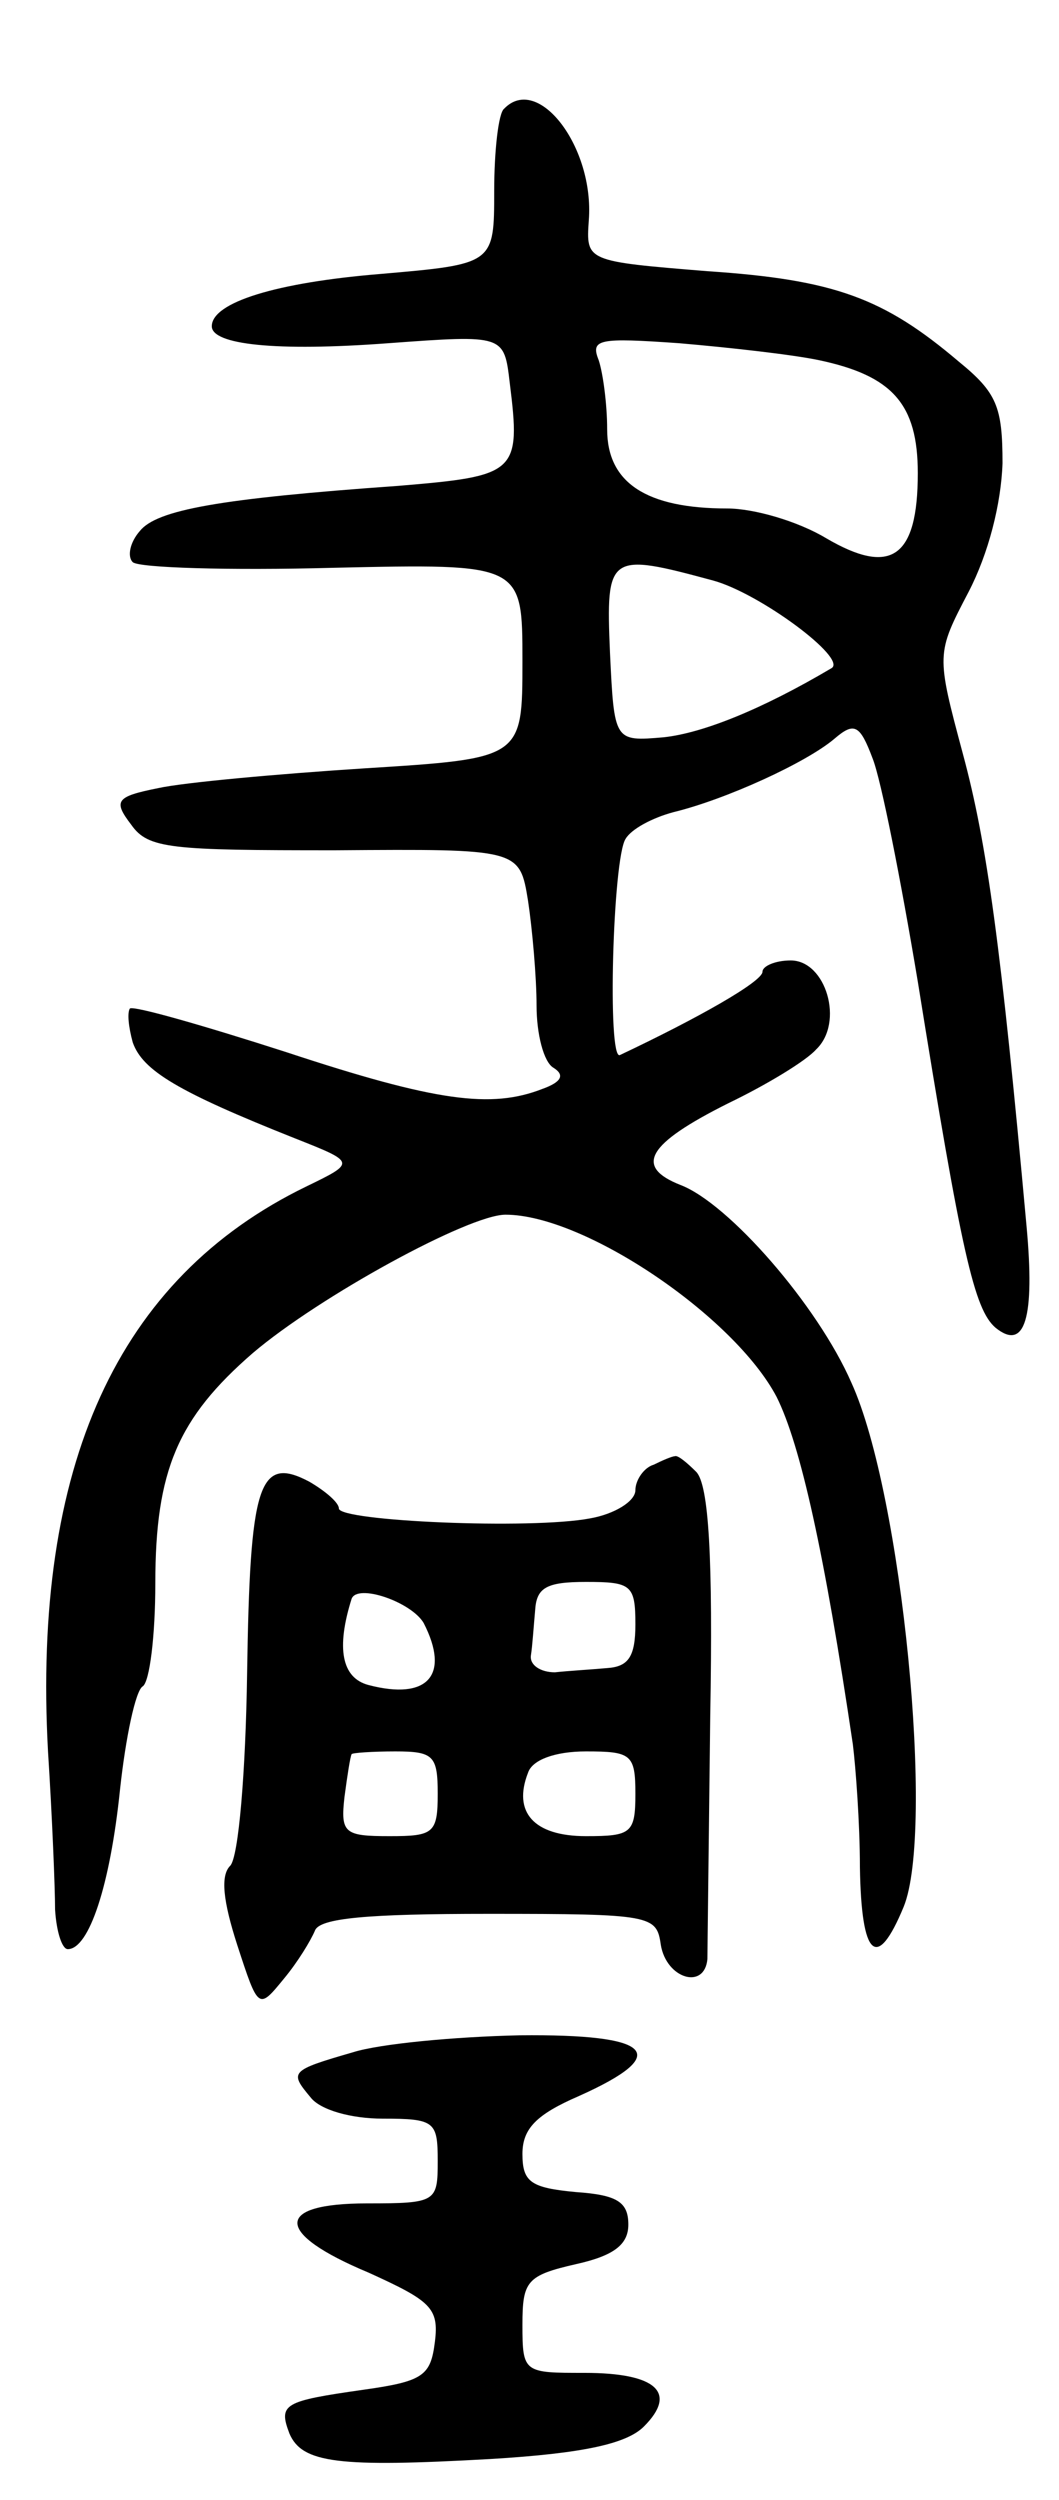
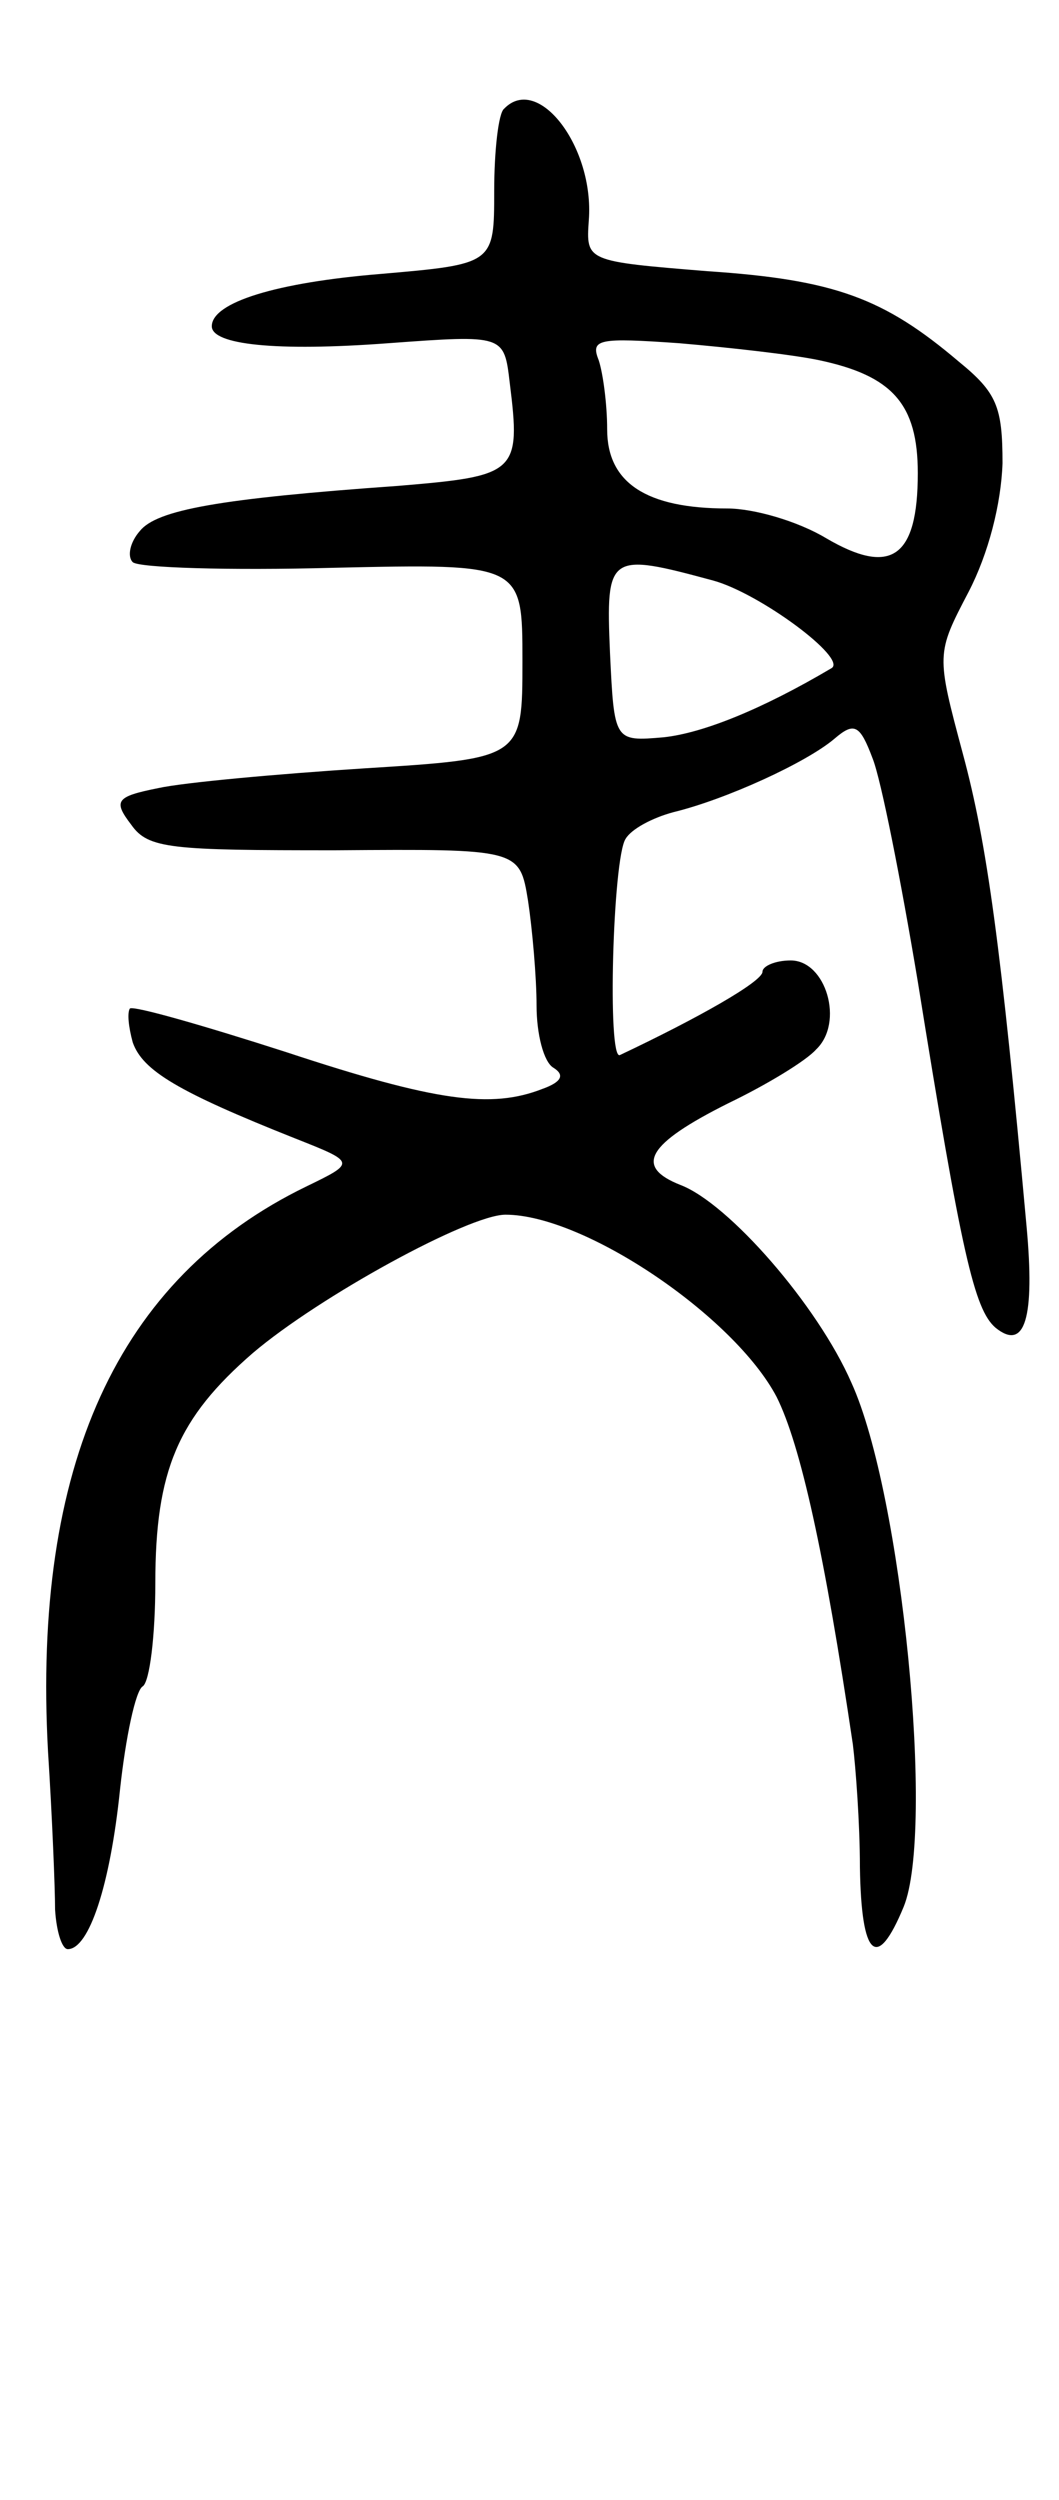
<svg xmlns="http://www.w3.org/2000/svg" version="1.0" width="75" height="177" viewBox="0 0 75 177">
  <g transform="translate(0,177) scale(0.1,-0.1)">
    <path d="M357 1693 c-4 -3 -7 -30 -7 -58 0 -52 0 -52 -81 -59 -73 -6 -119 -20 -119 -37 0 -13 45 -18 125 -12 82 6 82 6 86 -28 8 -64 5 -66 -79 -73 -127 -9 -171 -17 -183 -32 -7 -8 -9 -18 -5 -22 4 -4 68 -6 142 -4 134 3 134 3 134 -66 0 -69 0 -69 -112 -76 -62 -4 -128 -10 -146 -14 -30 -6 -32 -9 -19 -26 12 -17 28 -18 144 -18 131 1 131 1 137 -36 3 -20 6 -54 6 -74 0 -20 5 -40 12 -44 8 -5 6 -10 -8 -15 -36 -14 -75 -9 -181 26 -59 19 -108 33 -111 31 -2 -3 -1 -13 2 -24 7 -20 32 -35 115 -68 43 -17 43 -17 8 -34 -134 -65 -194 -198 -183 -400 3 -47 5 -97 5 -112 1 -16 5 -28 9 -28 15 0 30 45 37 113 4 37 11 70 16 73 5 3 9 36 9 73 0 80 16 117 69 163 47 40 153 98 179 98 56 0 162 -72 192 -129 17 -34 34 -111 54 -246 2 -16 5 -56 5 -87 1 -64 12 -74 31 -28 22 54 -1 292 -37 371 -24 55 -87 127 -121 140 -33 13 -24 29 34 58 27 13 55 30 62 38 20 19 7 63 -18 63 -11 0 -20 -4 -20 -8 0 -7 -46 -33 -101 -59 -9 -4 -5 139 4 153 4 7 19 15 34 19 37 9 94 35 114 52 14 12 18 10 27 -14 6 -15 20 -86 32 -158 31 -193 40 -232 55 -245 21 -17 28 7 22 72 -18 198 -28 271 -45 334 -19 71 -19 71 4 115 14 27 23 62 24 91 0 40 -4 50 -31 72 -53 45 -88 58 -178 64 -86 7 -86 7 -84 36 4 52 -36 104 -60 79z m223 -178 c52 -11 70 -31 70 -80 0 -60 -19 -73 -65 -46 -20 12 -51 21 -70 21 -57 0 -85 18 -85 56 0 18 -3 40 -6 49 -6 15 0 16 57 12 35 -3 80 -8 99 -12z m-75 -156 c33 -9 95 -55 84 -62 -49 -29 -91 -46 -119 -49 -35 -3 -35 -3 -38 60 -3 70 -1 71 73 51z" />
-     <path d="M463 733 c-7 -2 -13 -11 -13 -18 0 -8 -15 -17 -32 -20 -42 -8 -178 -2 -178 7 0 4 -9 12 -21 19 -36 19 -42 -2 -44 -136 -1 -69 -6 -130 -12 -136 -7 -7 -5 -25 5 -56 15 -46 15 -46 33 -24 10 12 19 27 22 34 3 9 37 12 123 12 116 0 119 -1 122 -22 4 -24 31 -32 33 -10 0 6 1 84 2 172 2 112 -1 164 -10 173 -6 6 -13 12 -15 11 -2 0 -9 -3 -15 -6z m-13 -113 c0 -23 -5 -30 -20 -31 -11 -1 -28 -2 -37 -3 -10 0 -18 5 -17 12 1 6 2 21 3 32 1 16 8 20 36 20 32 0 35 -2 35 -30z m-150 1 c19 -37 3 -55 -39 -44 -19 5 -23 26 -12 61 4 11 42 -2 51 -17z m10 -121 c0 -28 -3 -30 -34 -30 -32 0 -35 2 -32 28 2 15 4 28 5 30 0 1 15 2 31 2 27 0 30 -3 30 -30z m140 0 c0 -28 -3 -30 -35 -30 -37 0 -52 17 -41 45 3 9 19 15 41 15 32 0 35 -2 35 -30z" />
-     <path d="M250 317 c-45 -13 -45 -14 -30 -32 7 -9 29 -15 51 -15 37 0 39 -2 39 -30 0 -29 -1 -30 -50 -30 -66 0 -66 -21 1 -49 44 -20 50 -25 47 -49 -3 -24 -8 -28 -51 -34 -56 -8 -60 -10 -52 -31 9 -21 35 -24 142 -18 67 4 97 11 109 23 24 24 9 38 -42 38 -43 0 -44 0 -44 34 0 31 3 35 38 43 27 6 37 14 37 28 0 16 -8 21 -37 23 -32 3 -38 7 -38 27 0 18 10 28 40 41 67 30 52 44 -42 43 -46 -1 -99 -6 -118 -12z" />
  </g>
</svg>